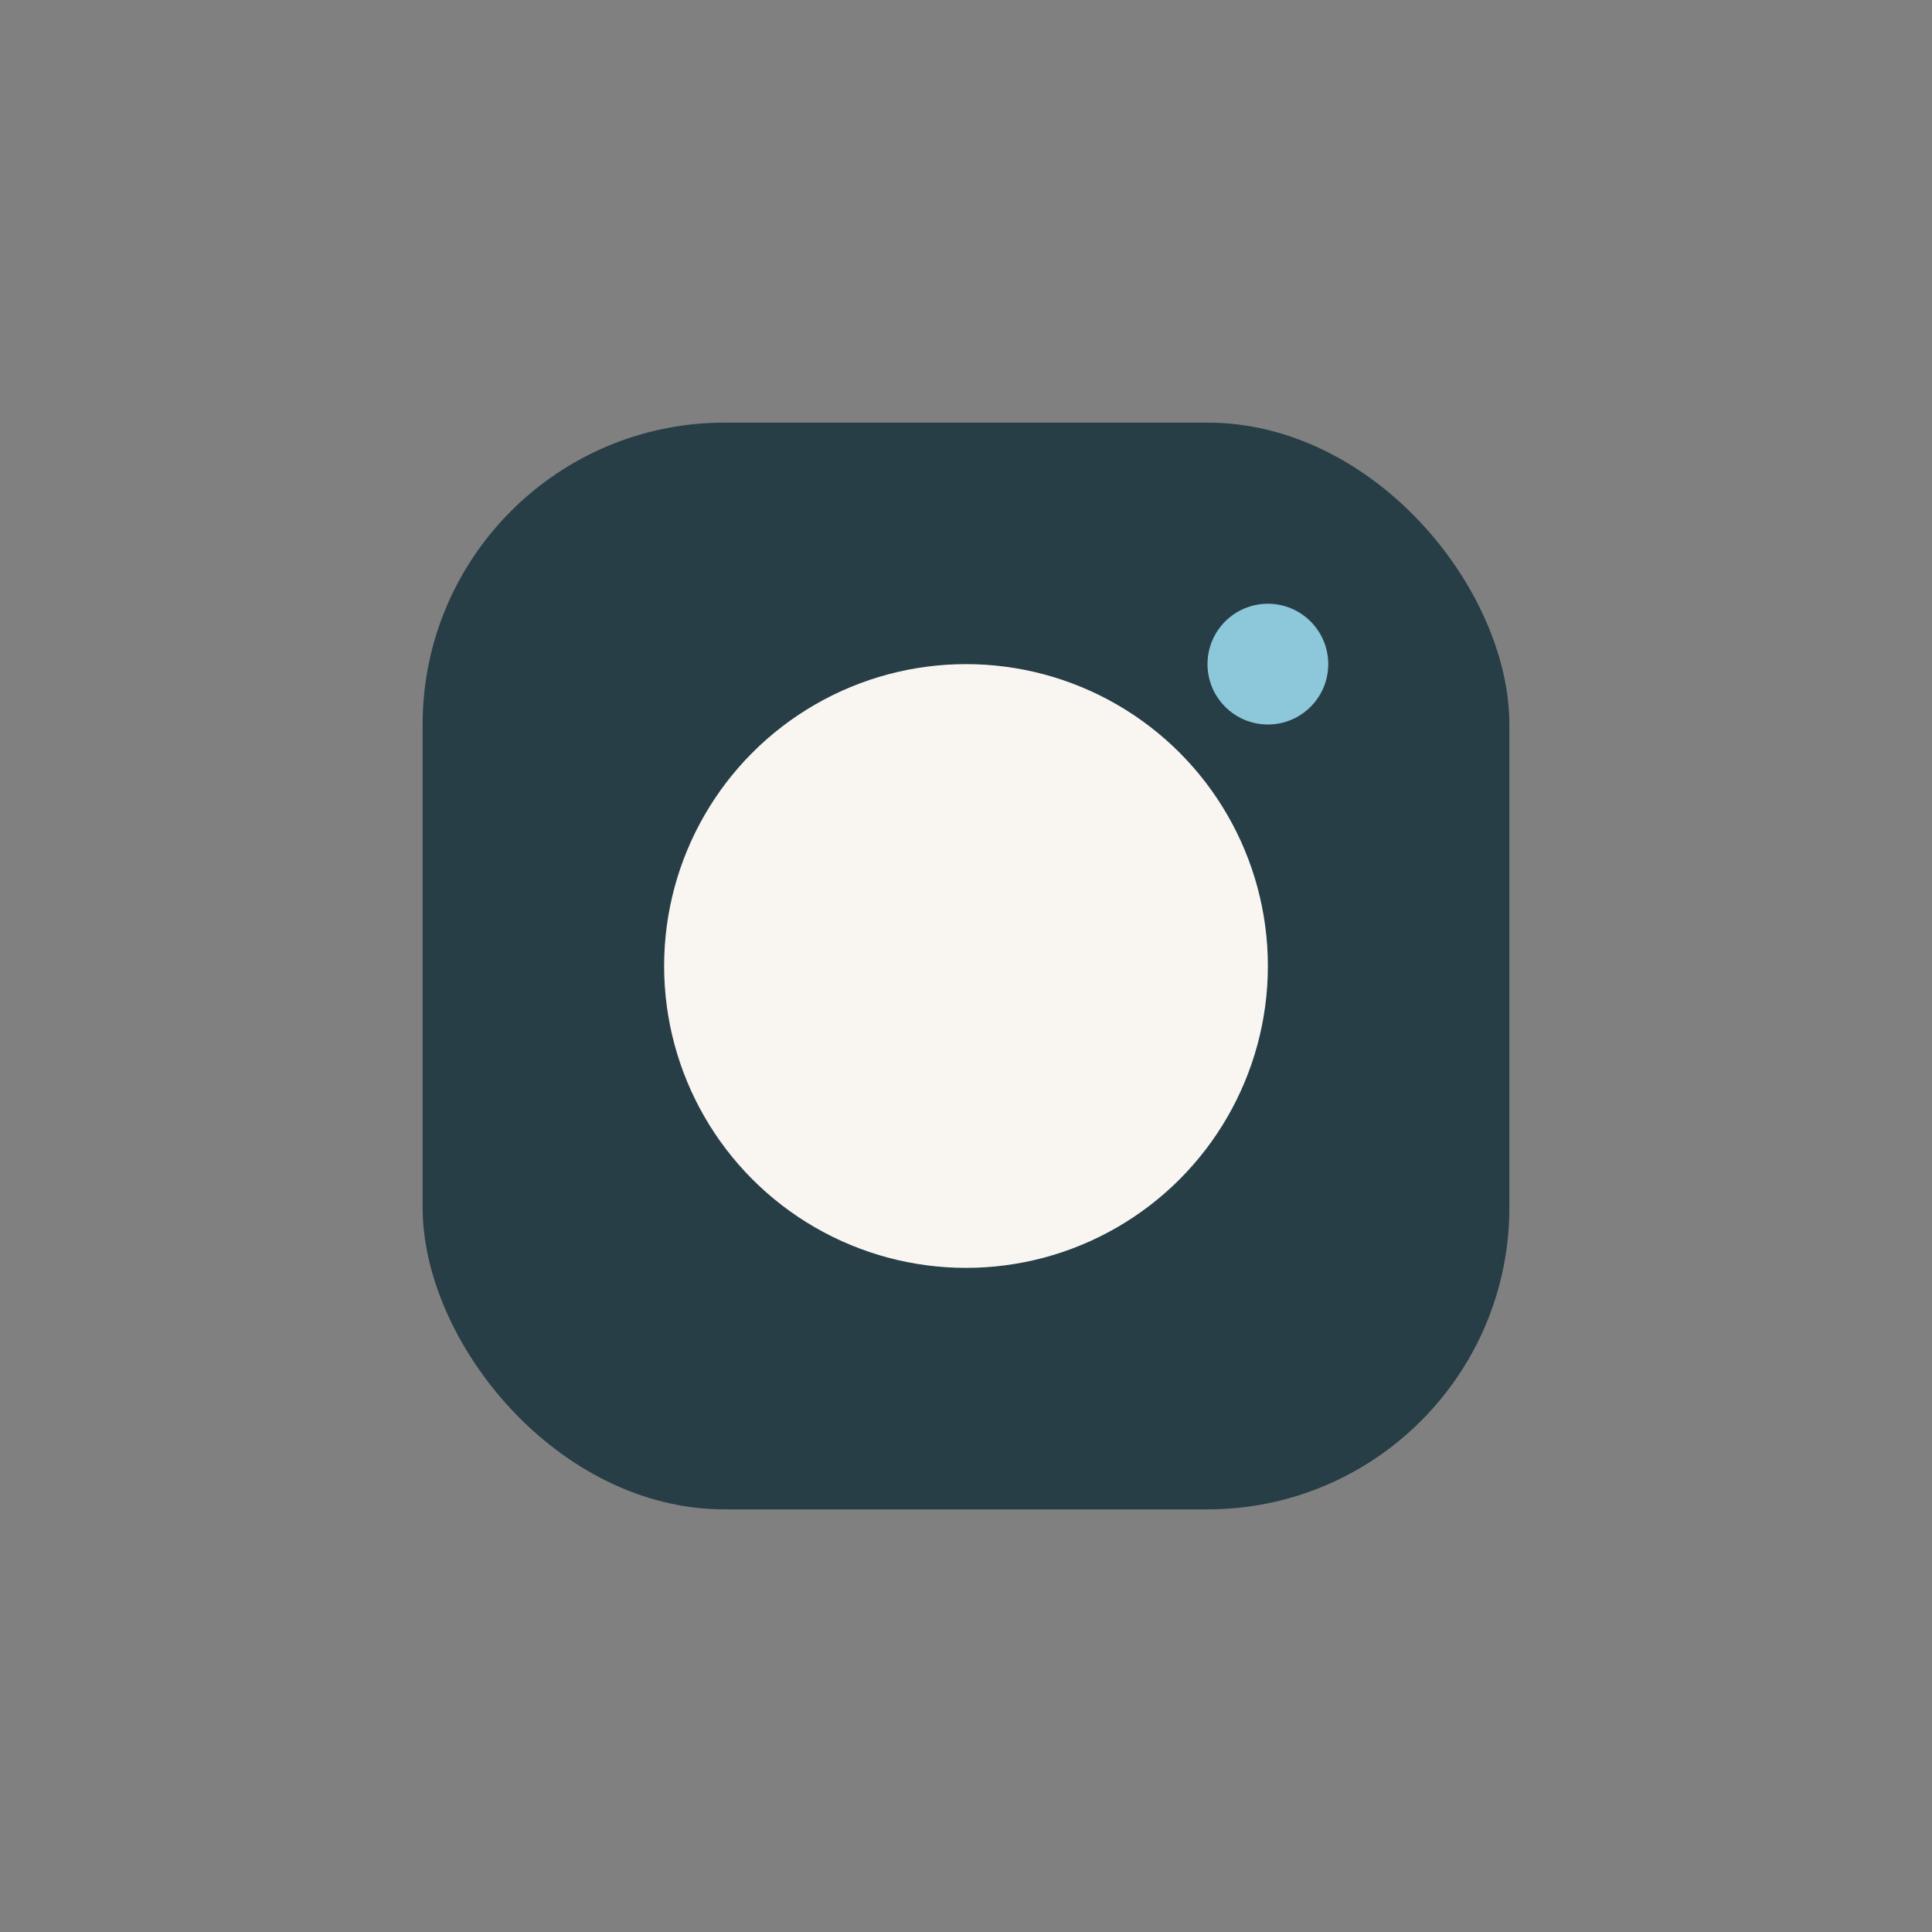
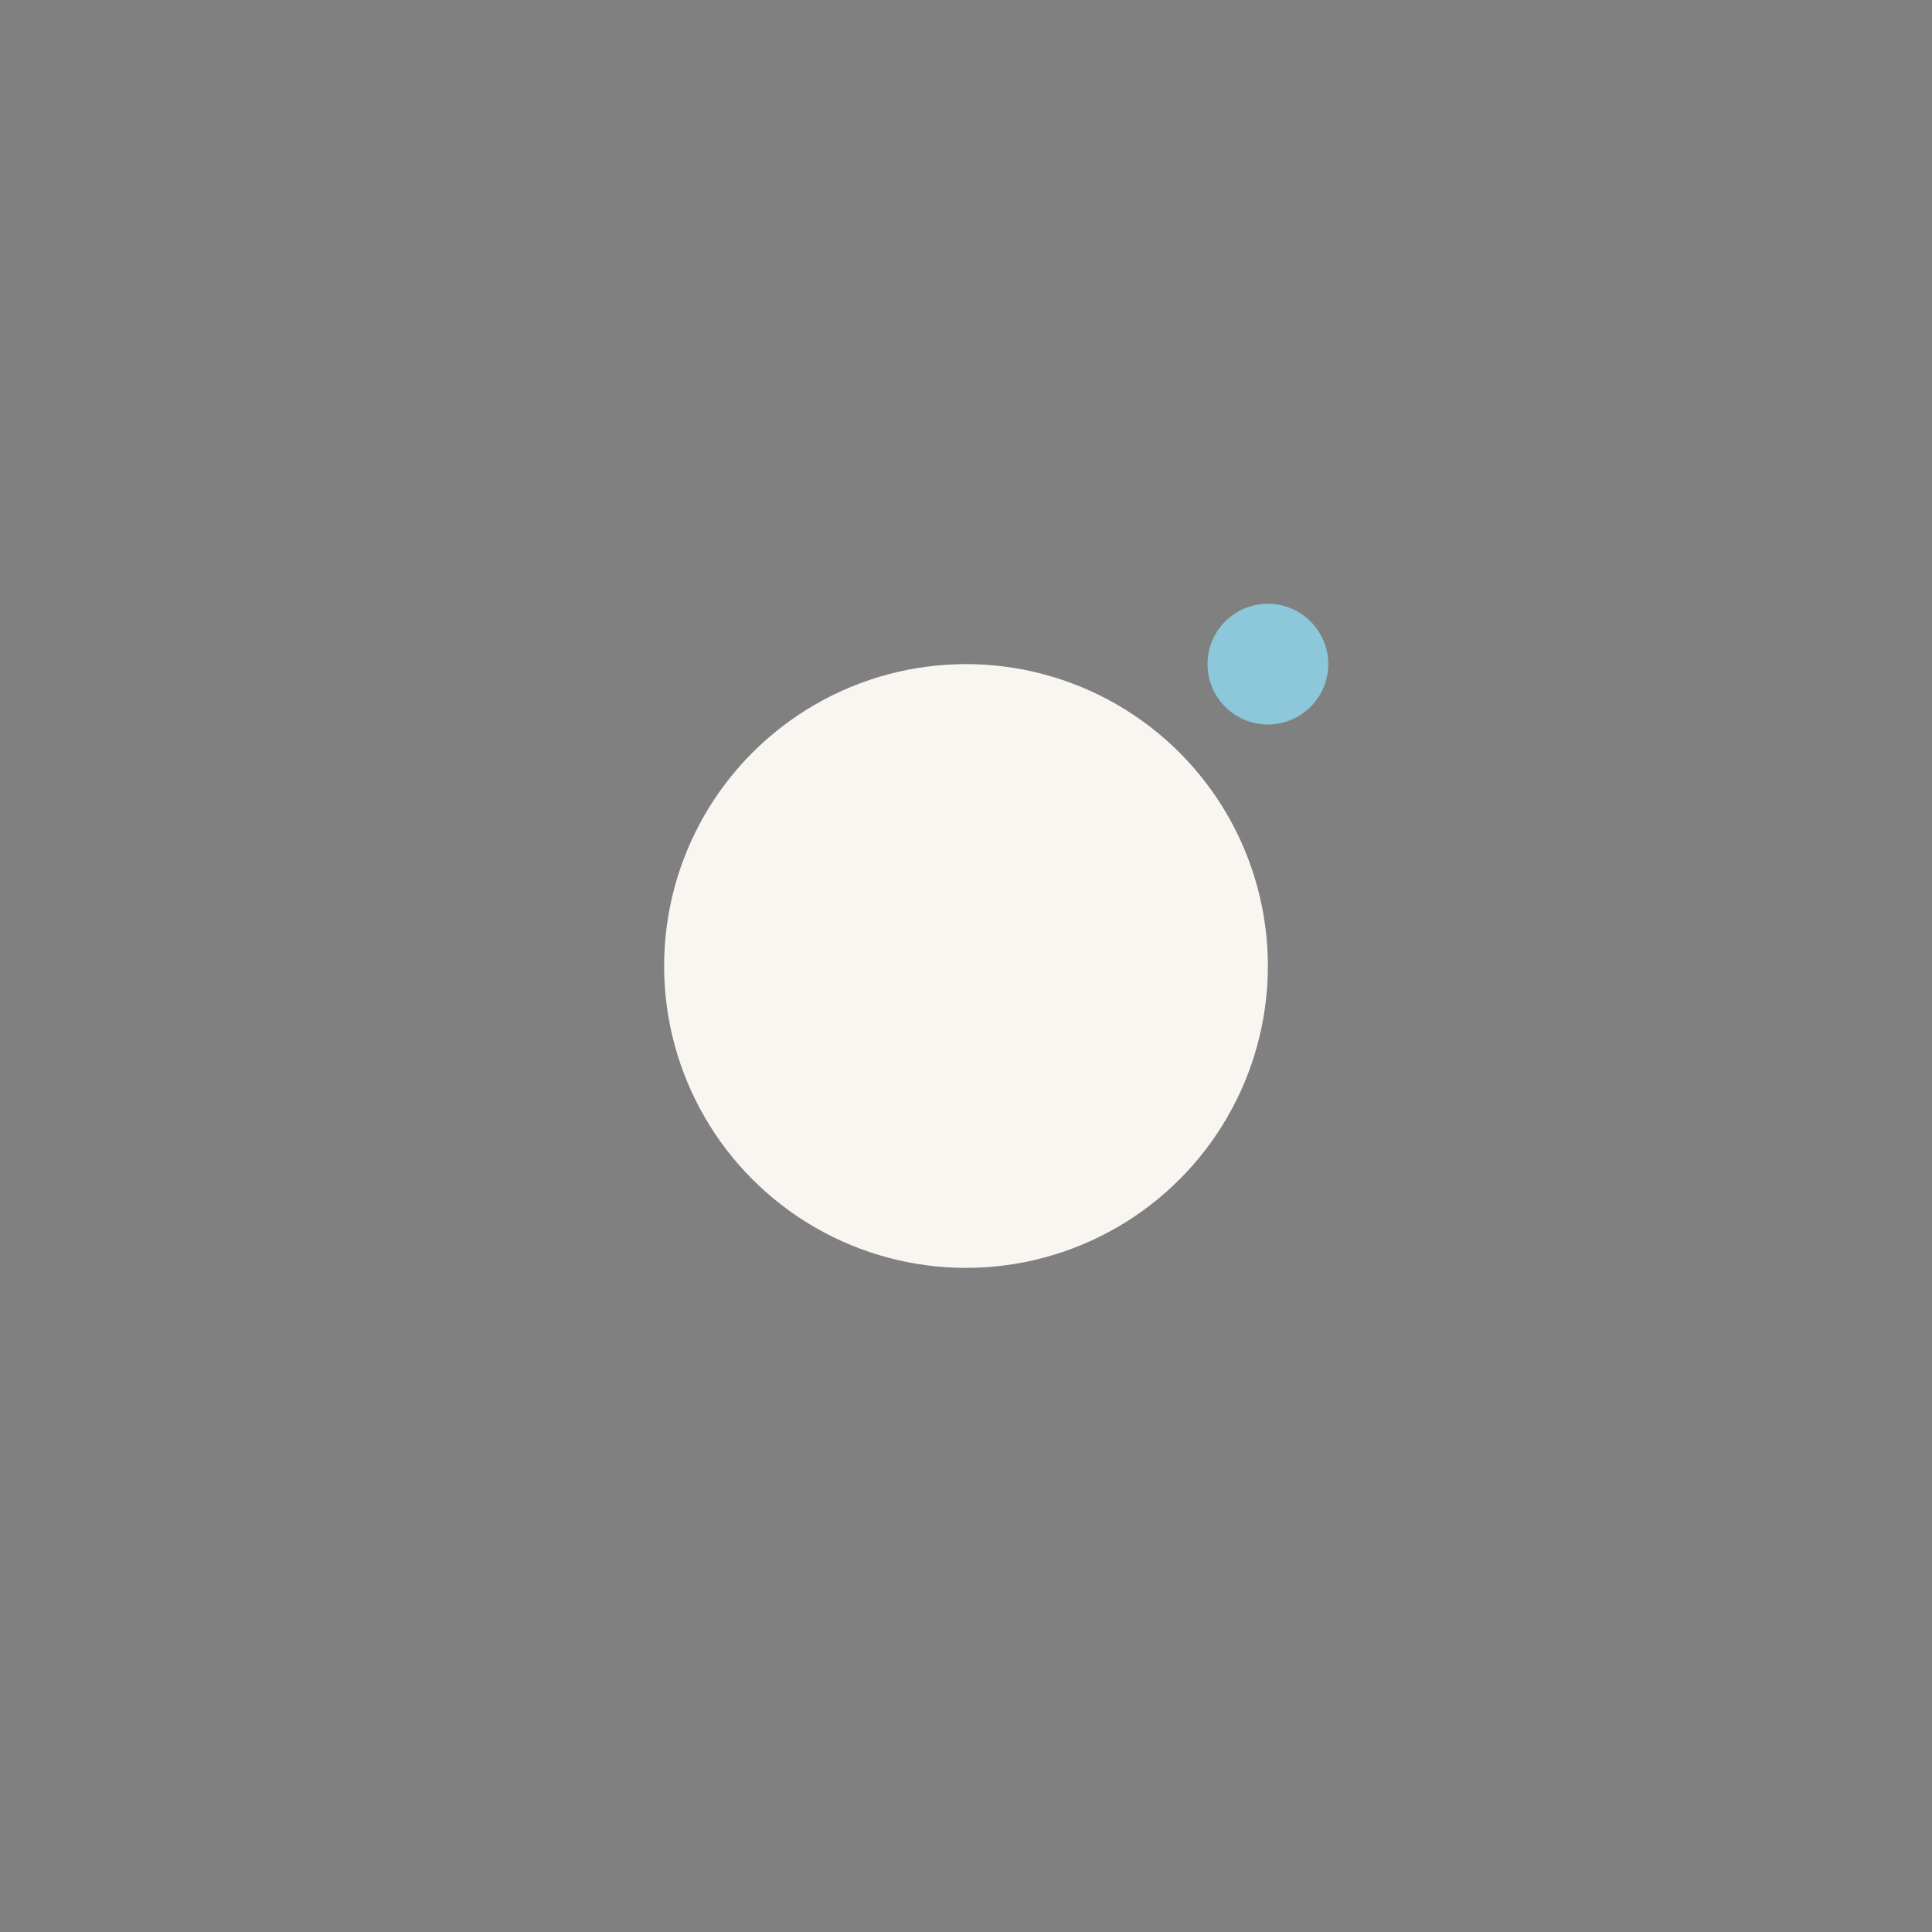
<svg xmlns="http://www.w3.org/2000/svg" width="32" height="32" viewBox="0 0 32 32">
  <rect x="0" y="0" width="32" height="32" fill="#808080" stroke="none" />
-   <rect x="7" y="7" width="18" height="18" rx="5" fill="#273E47" />
  <circle cx="16" cy="16" r="5" fill="#F9F6F2" />
  <circle cx="21" cy="11" r="1" fill="#8CC8D9" />
</svg>